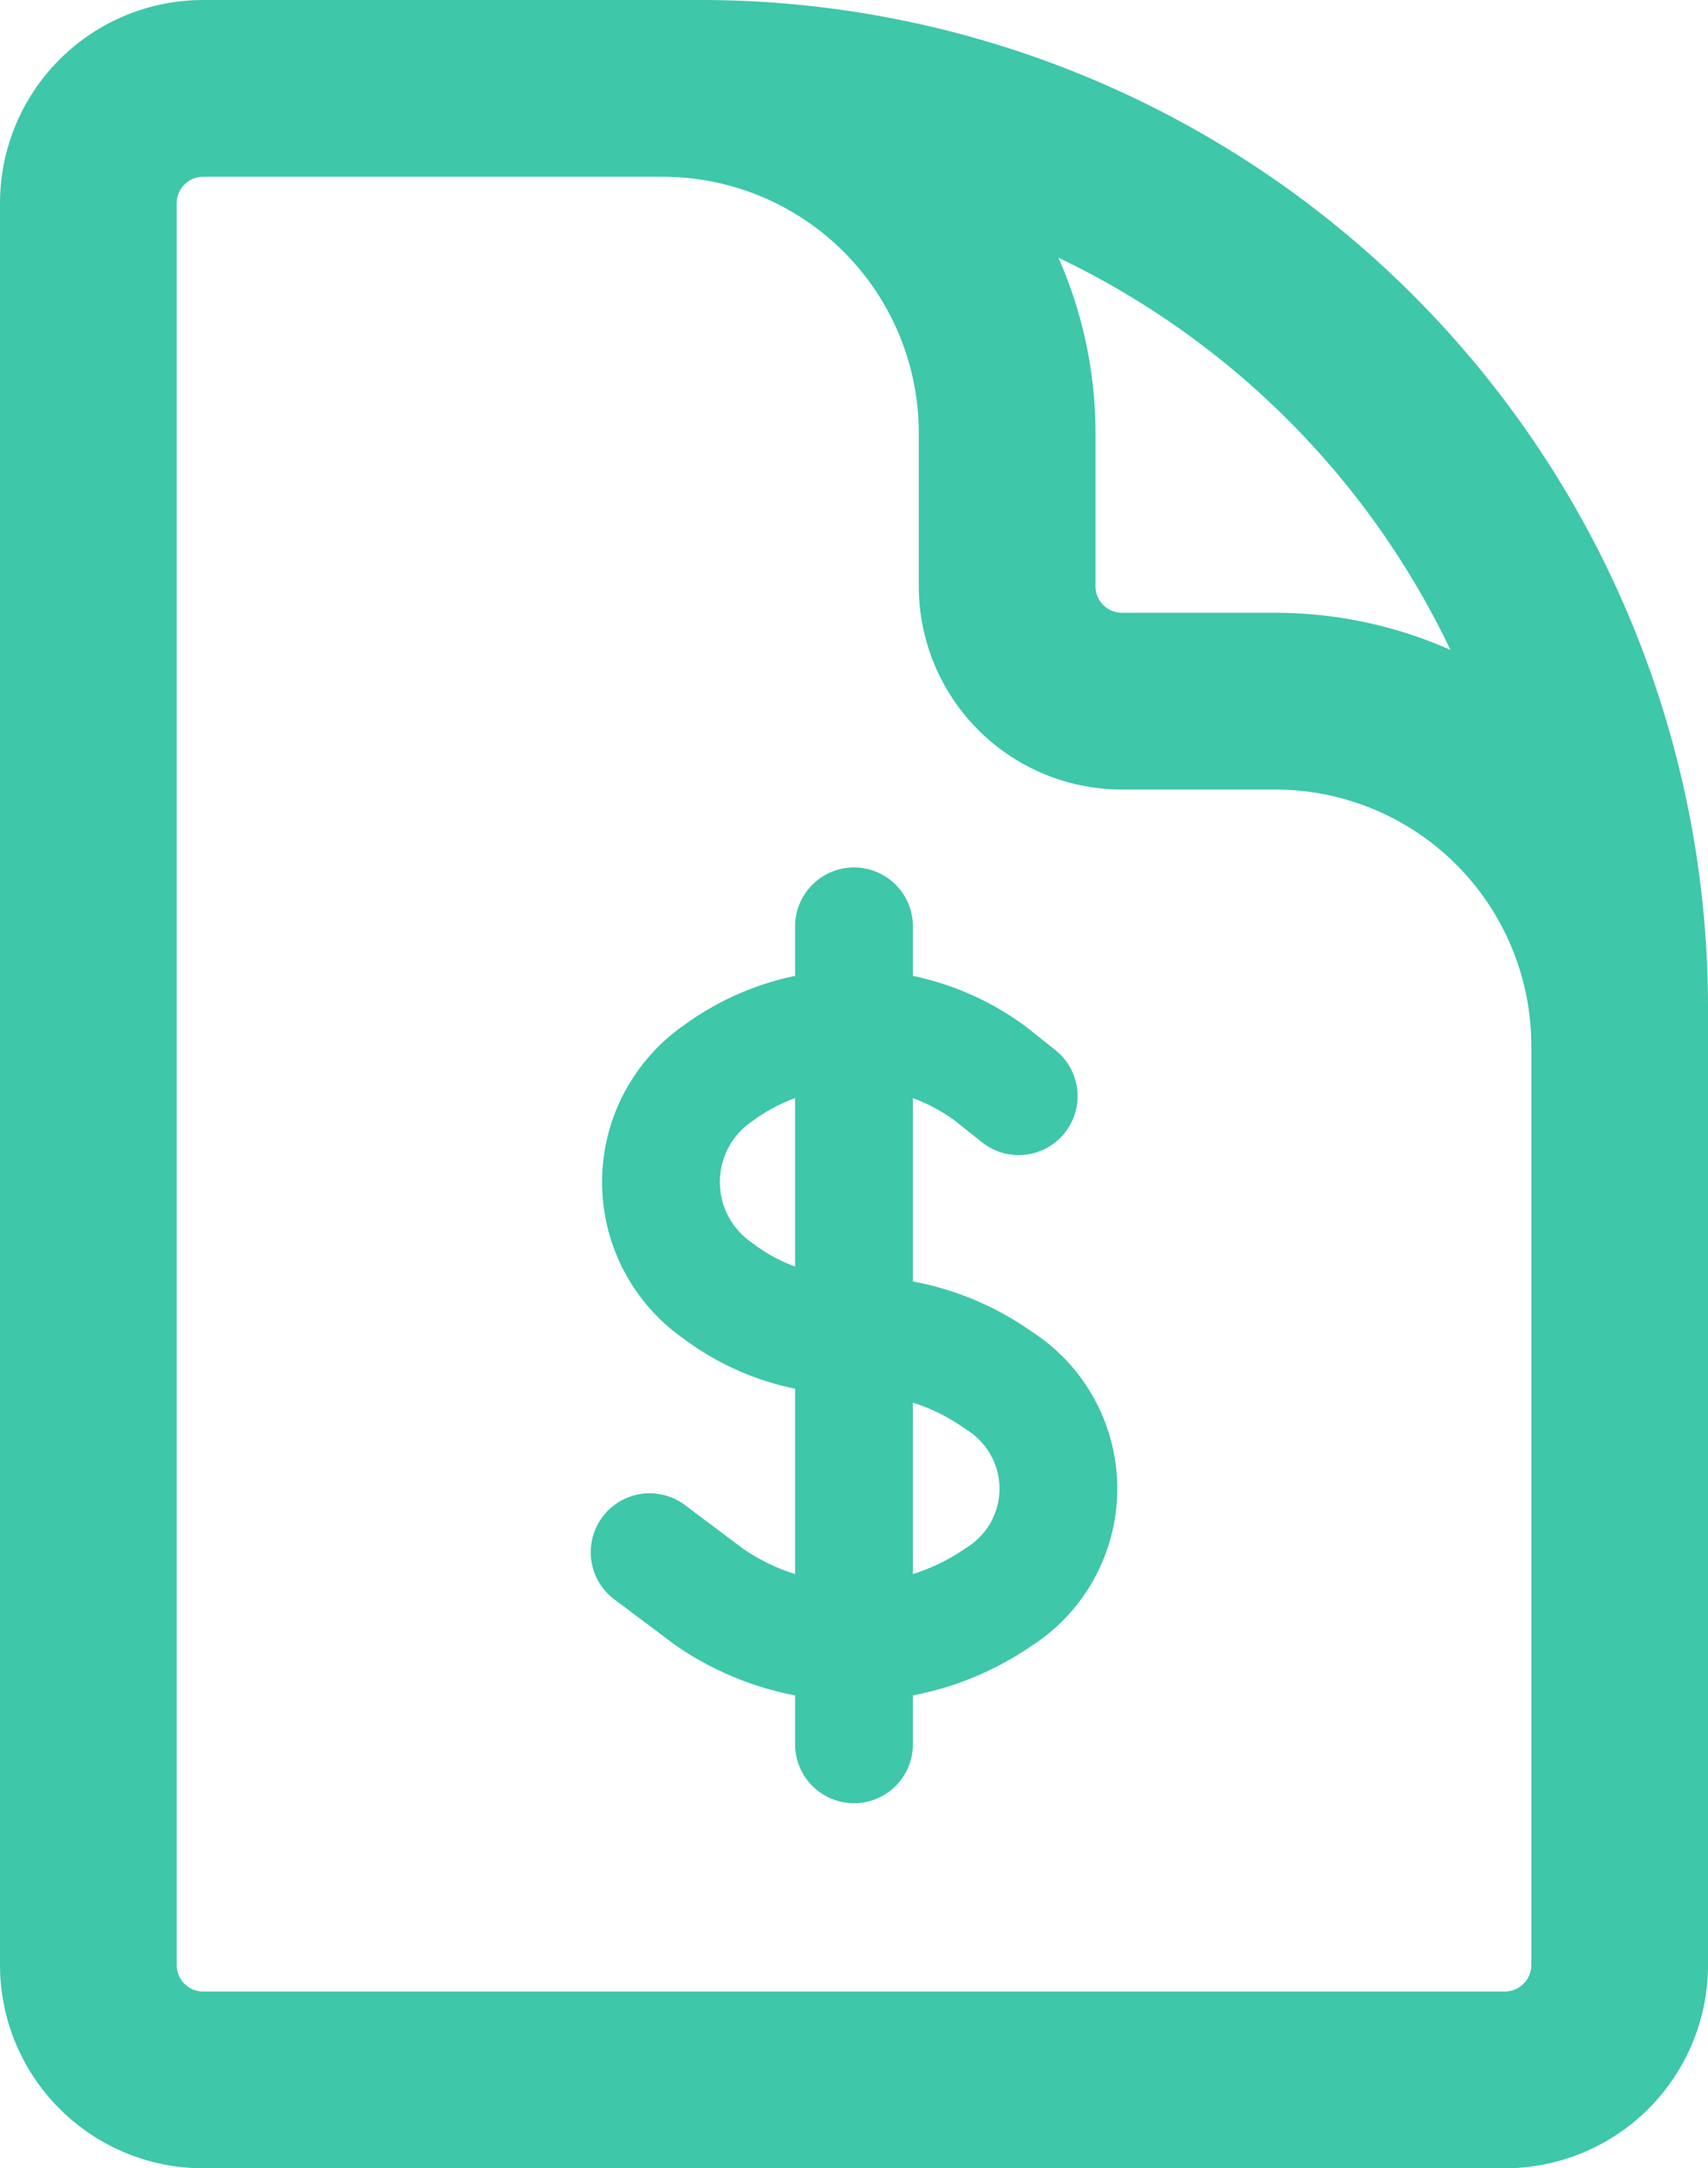
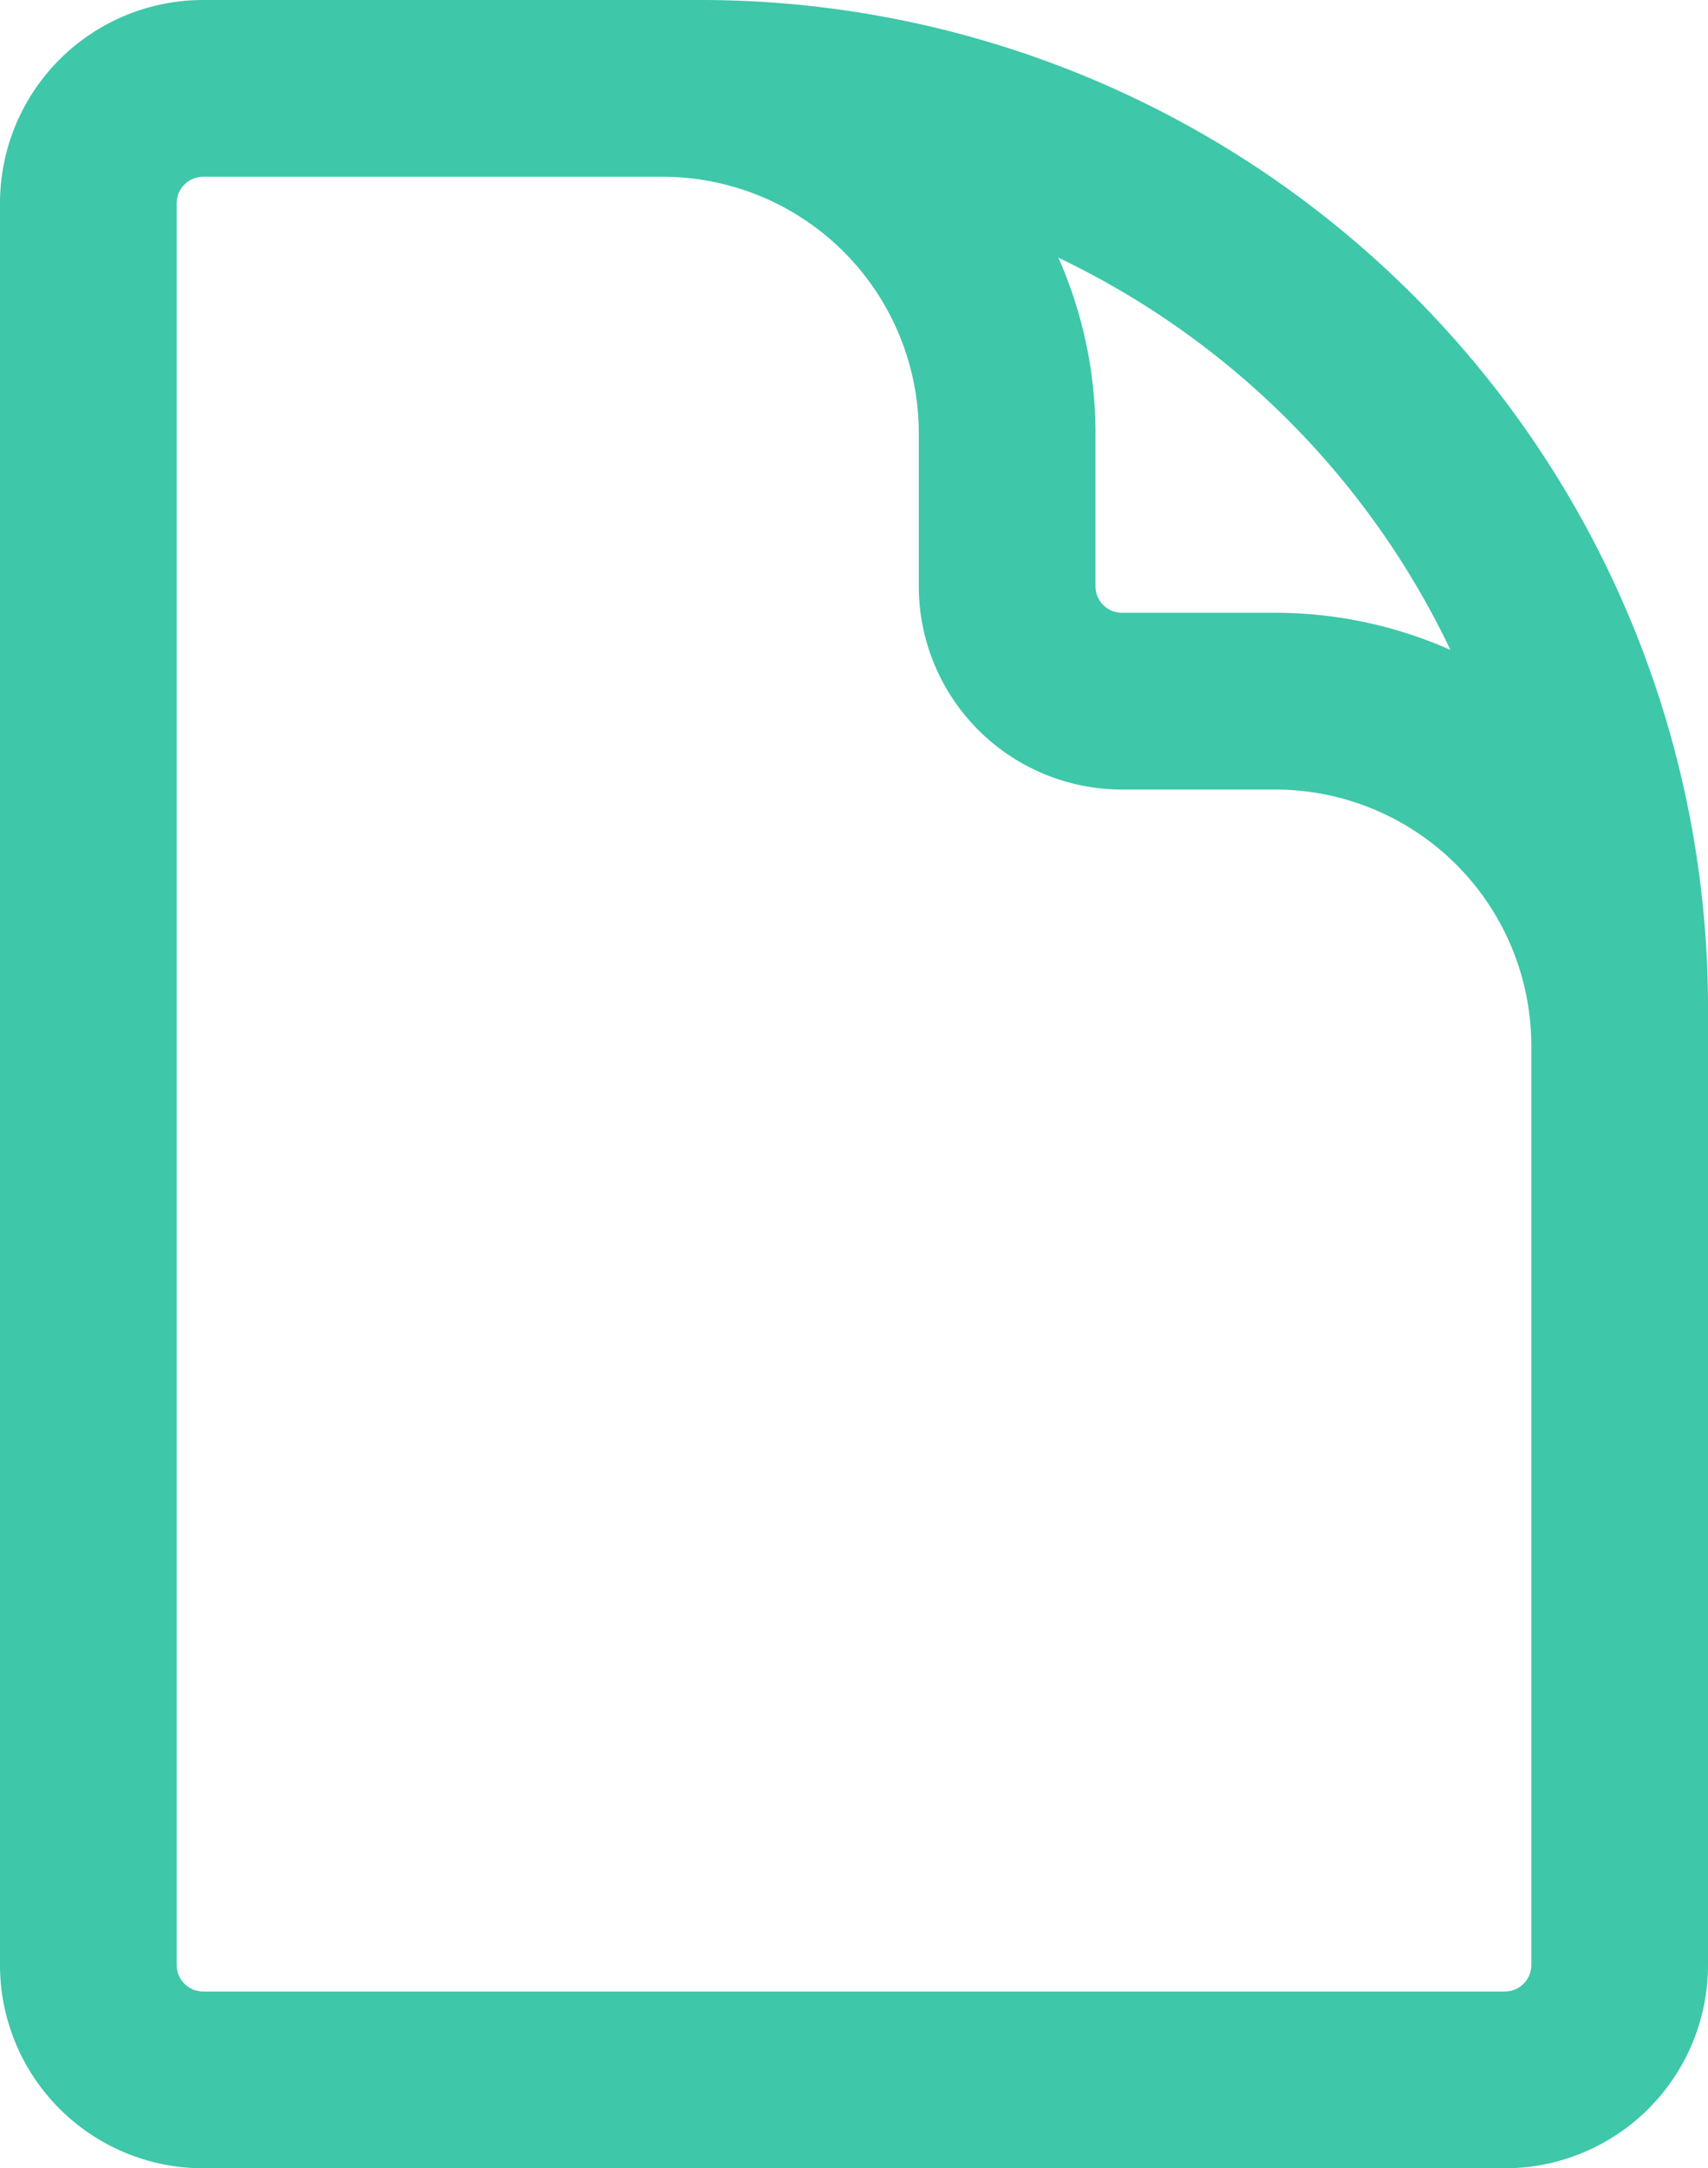
<svg xmlns="http://www.w3.org/2000/svg" width="14.5" height="18.4" viewBox="0 0 14.5 18.4">
  <defs>
    <style>.a,.b{fill:none;stroke:#3ec7a9;stroke-linecap:round;stroke-linejoin:round;}.b{stroke-width:1.5px;}</style>
  </defs>
  <g transform="translate(20263.402 7985.456)">
-     <path class="a" d="M10.735,6v6.941M9,11.311l.508.381a2.164,2.164,0,0,0,2.454,0,1.087,1.087,0,0,0,0-1.84,2.056,2.056,0,0,0-1.227-.381,1.872,1.872,0,0,1-1.159-.381,1.122,1.122,0,0,1,0-1.84,1.951,1.951,0,0,1,2.317,0l.24.191" transform="translate(-20266.887 -7983.595)" />
    <path class="b" d="M17.5,12.65V10.375A2.925,2.925,0,0,0,14.575,7.45h-1.3a.975.975,0,0,1-.975-.975v-1.3A2.925,2.925,0,0,0,9.375,2.25H7.75m1.95,0H5.475a.975.975,0,0,0-.975.975v14.95a.975.975,0,0,0,.975.975h11.05a.975.975,0,0,0,.975-.975V10.05a7.8,7.8,0,0,0-7.8-7.8Z" transform="translate(-20267.152 -7986.956)" />
  </g>
</svg>